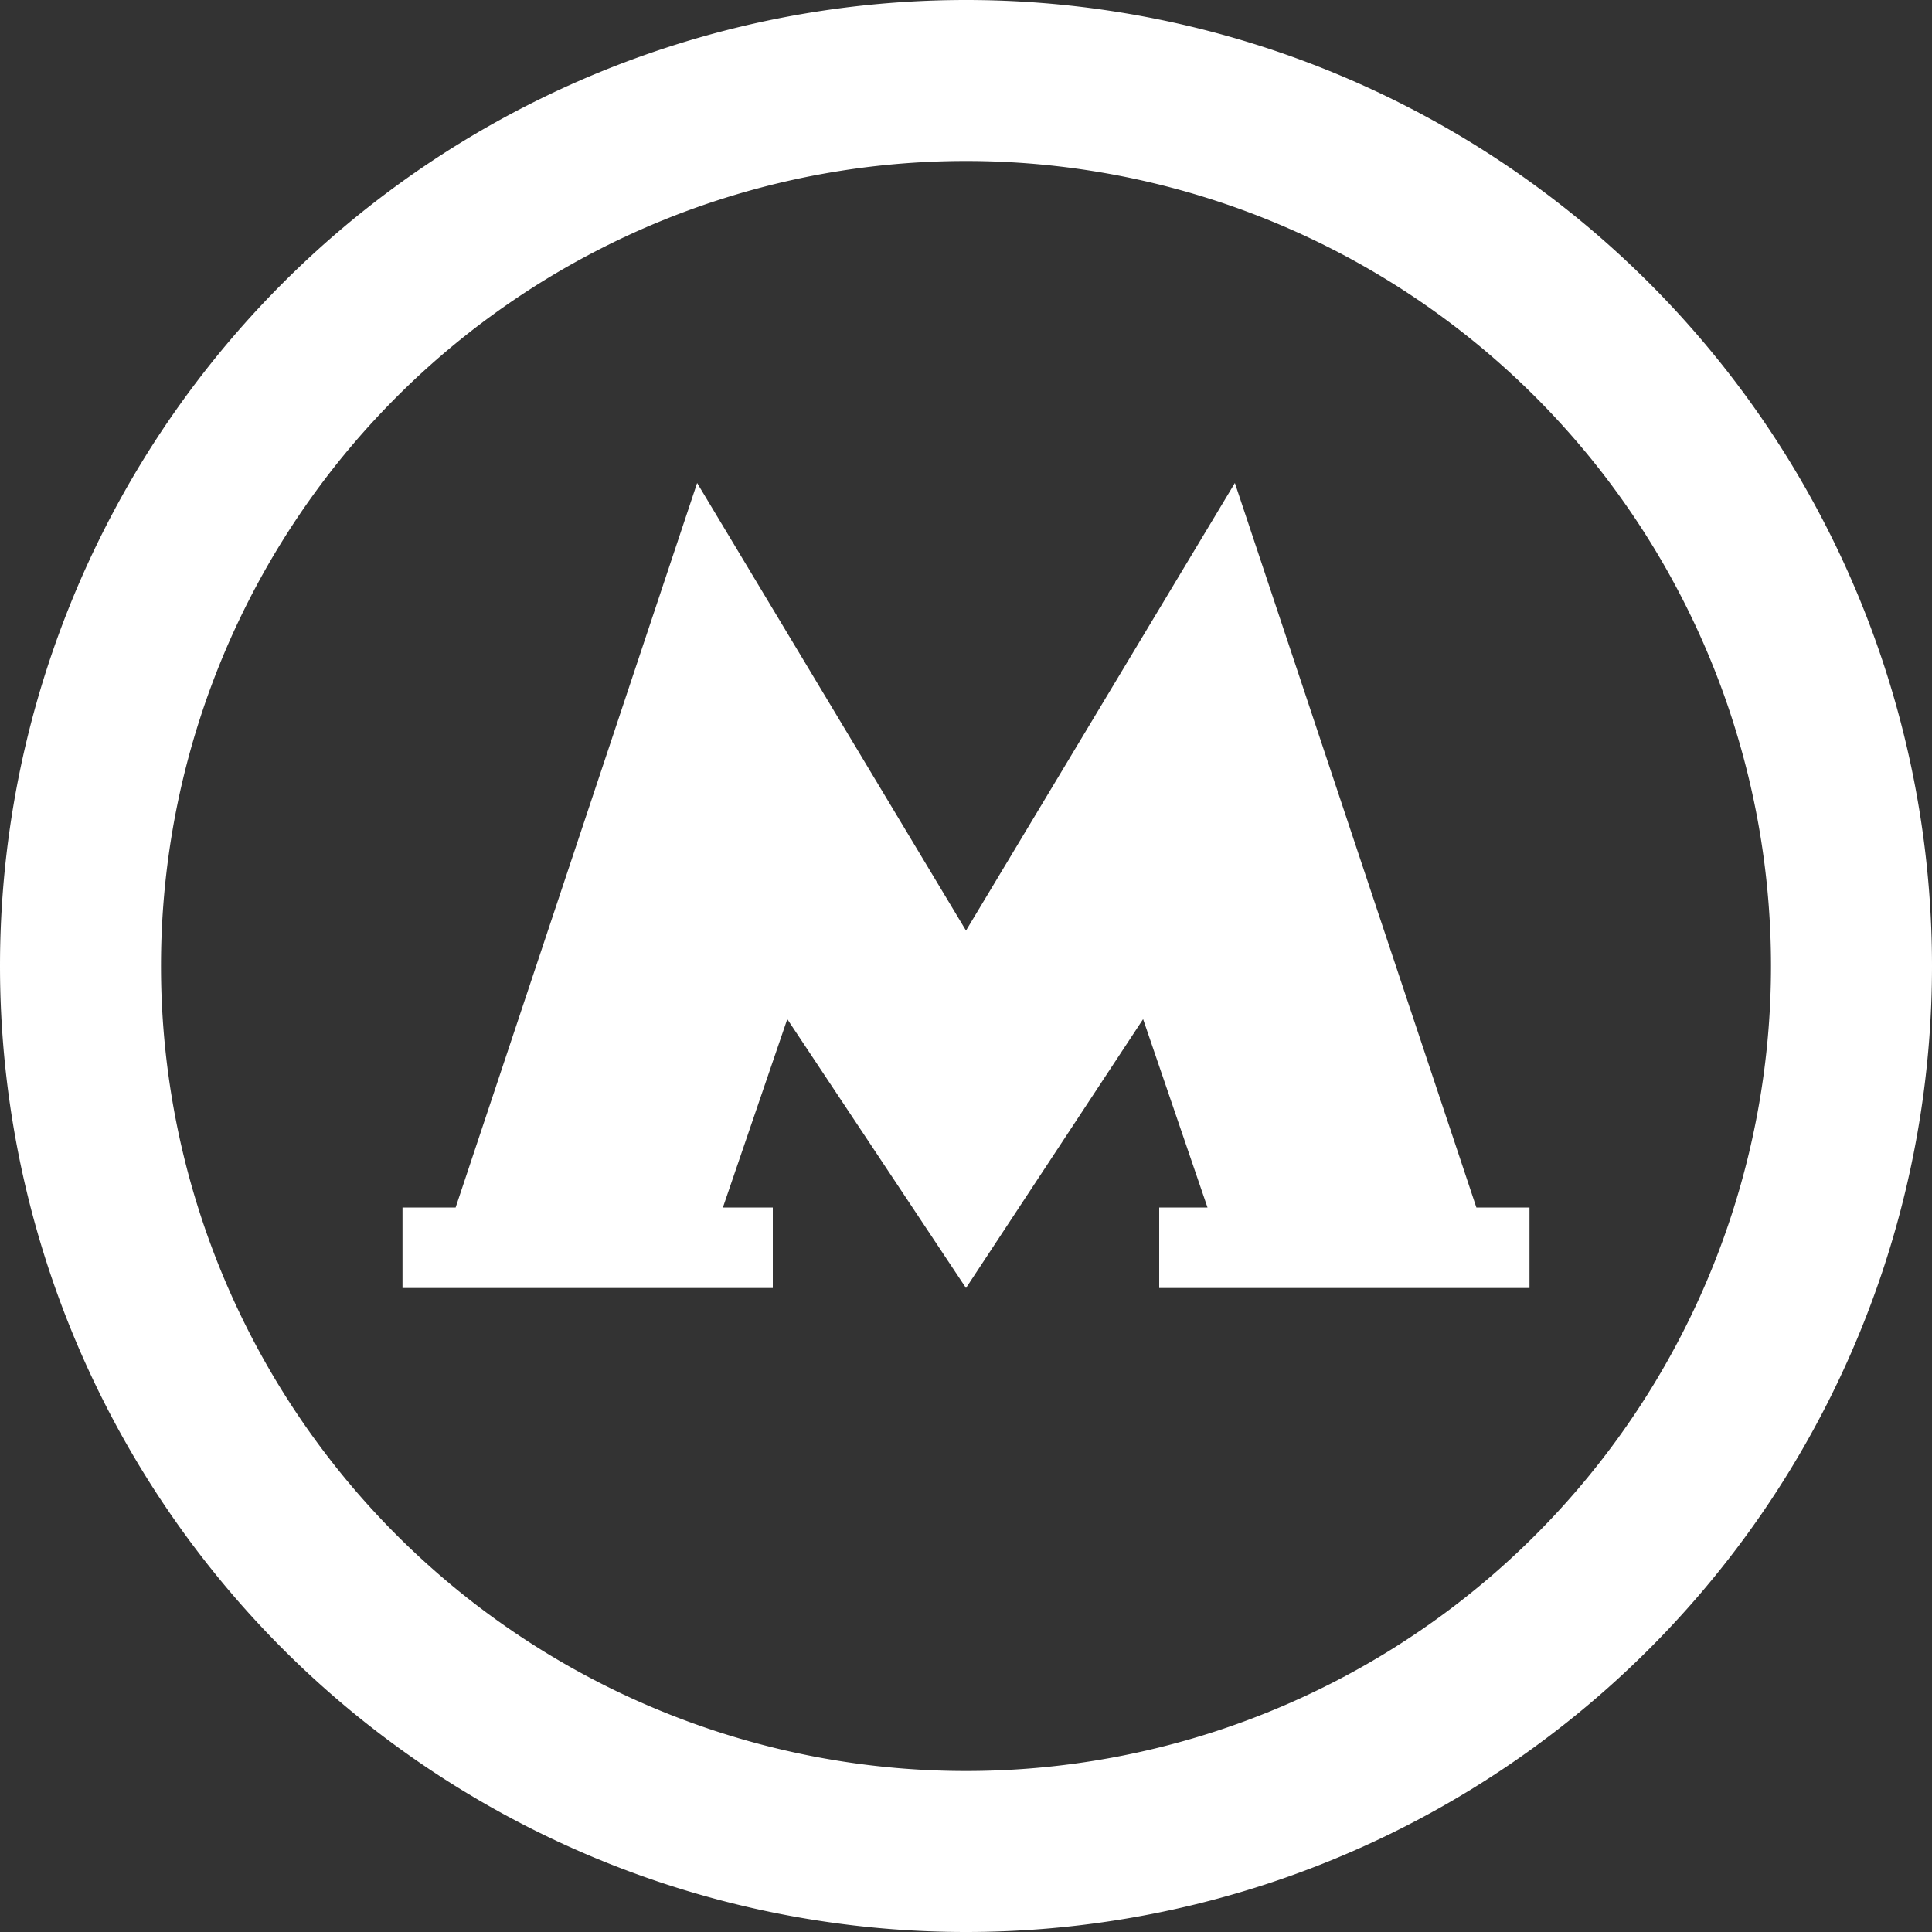
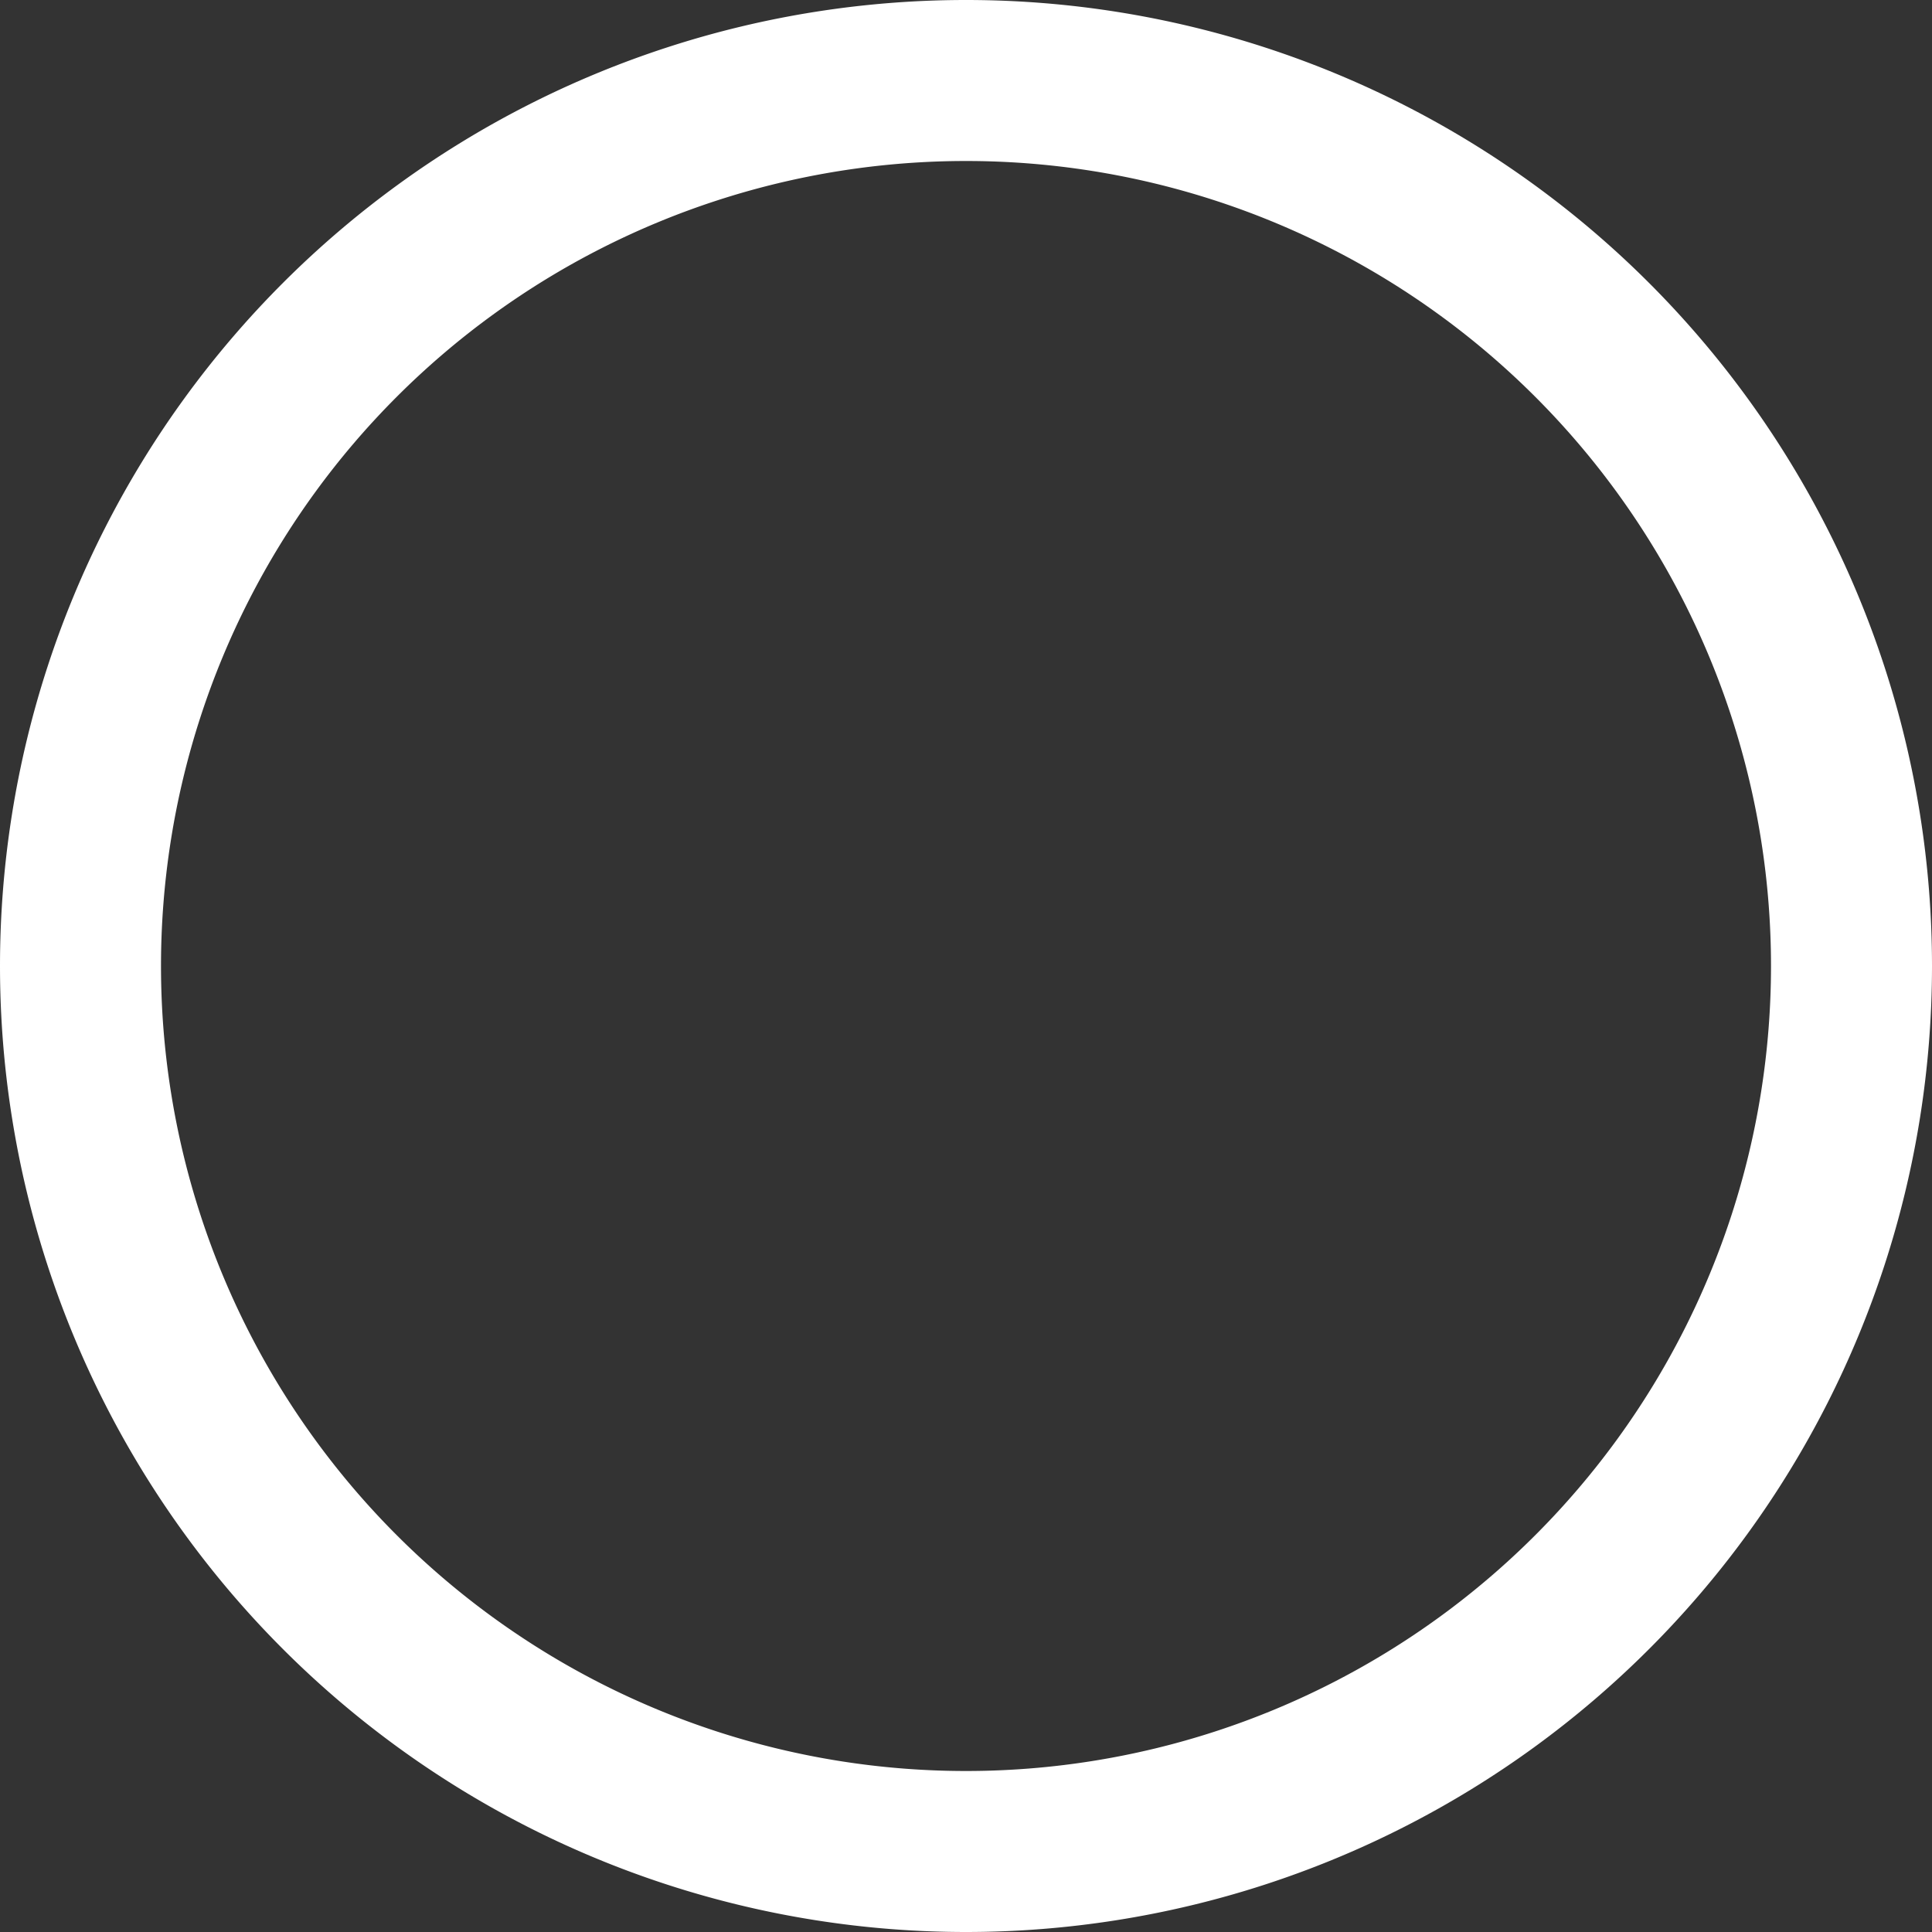
<svg xmlns="http://www.w3.org/2000/svg" width="12" height="12" fill="none">
  <rect width="100%" height="100%" fill="#333333" stroke="none" />
-   <path fill="#fff" d="M2.83 7.5 4.33 3 6 5.78 7.67 3l1.5 4.5h.33V8H7.2v-.5h.3L7.1 6.33 6 8 4.89 6.33l-.4 1.17h.31V8H2.5v-.5h.33Z" />
  <path fill="#fff" fill-rule="evenodd" d="M0 6a6 6 0 1 1 12 0A6 6 0 0 1 0 6Zm6-5a5 5 0 1 0 0 10A5 5 0 0 0 6 1Z" clip-rule="evenodd" />
</svg>